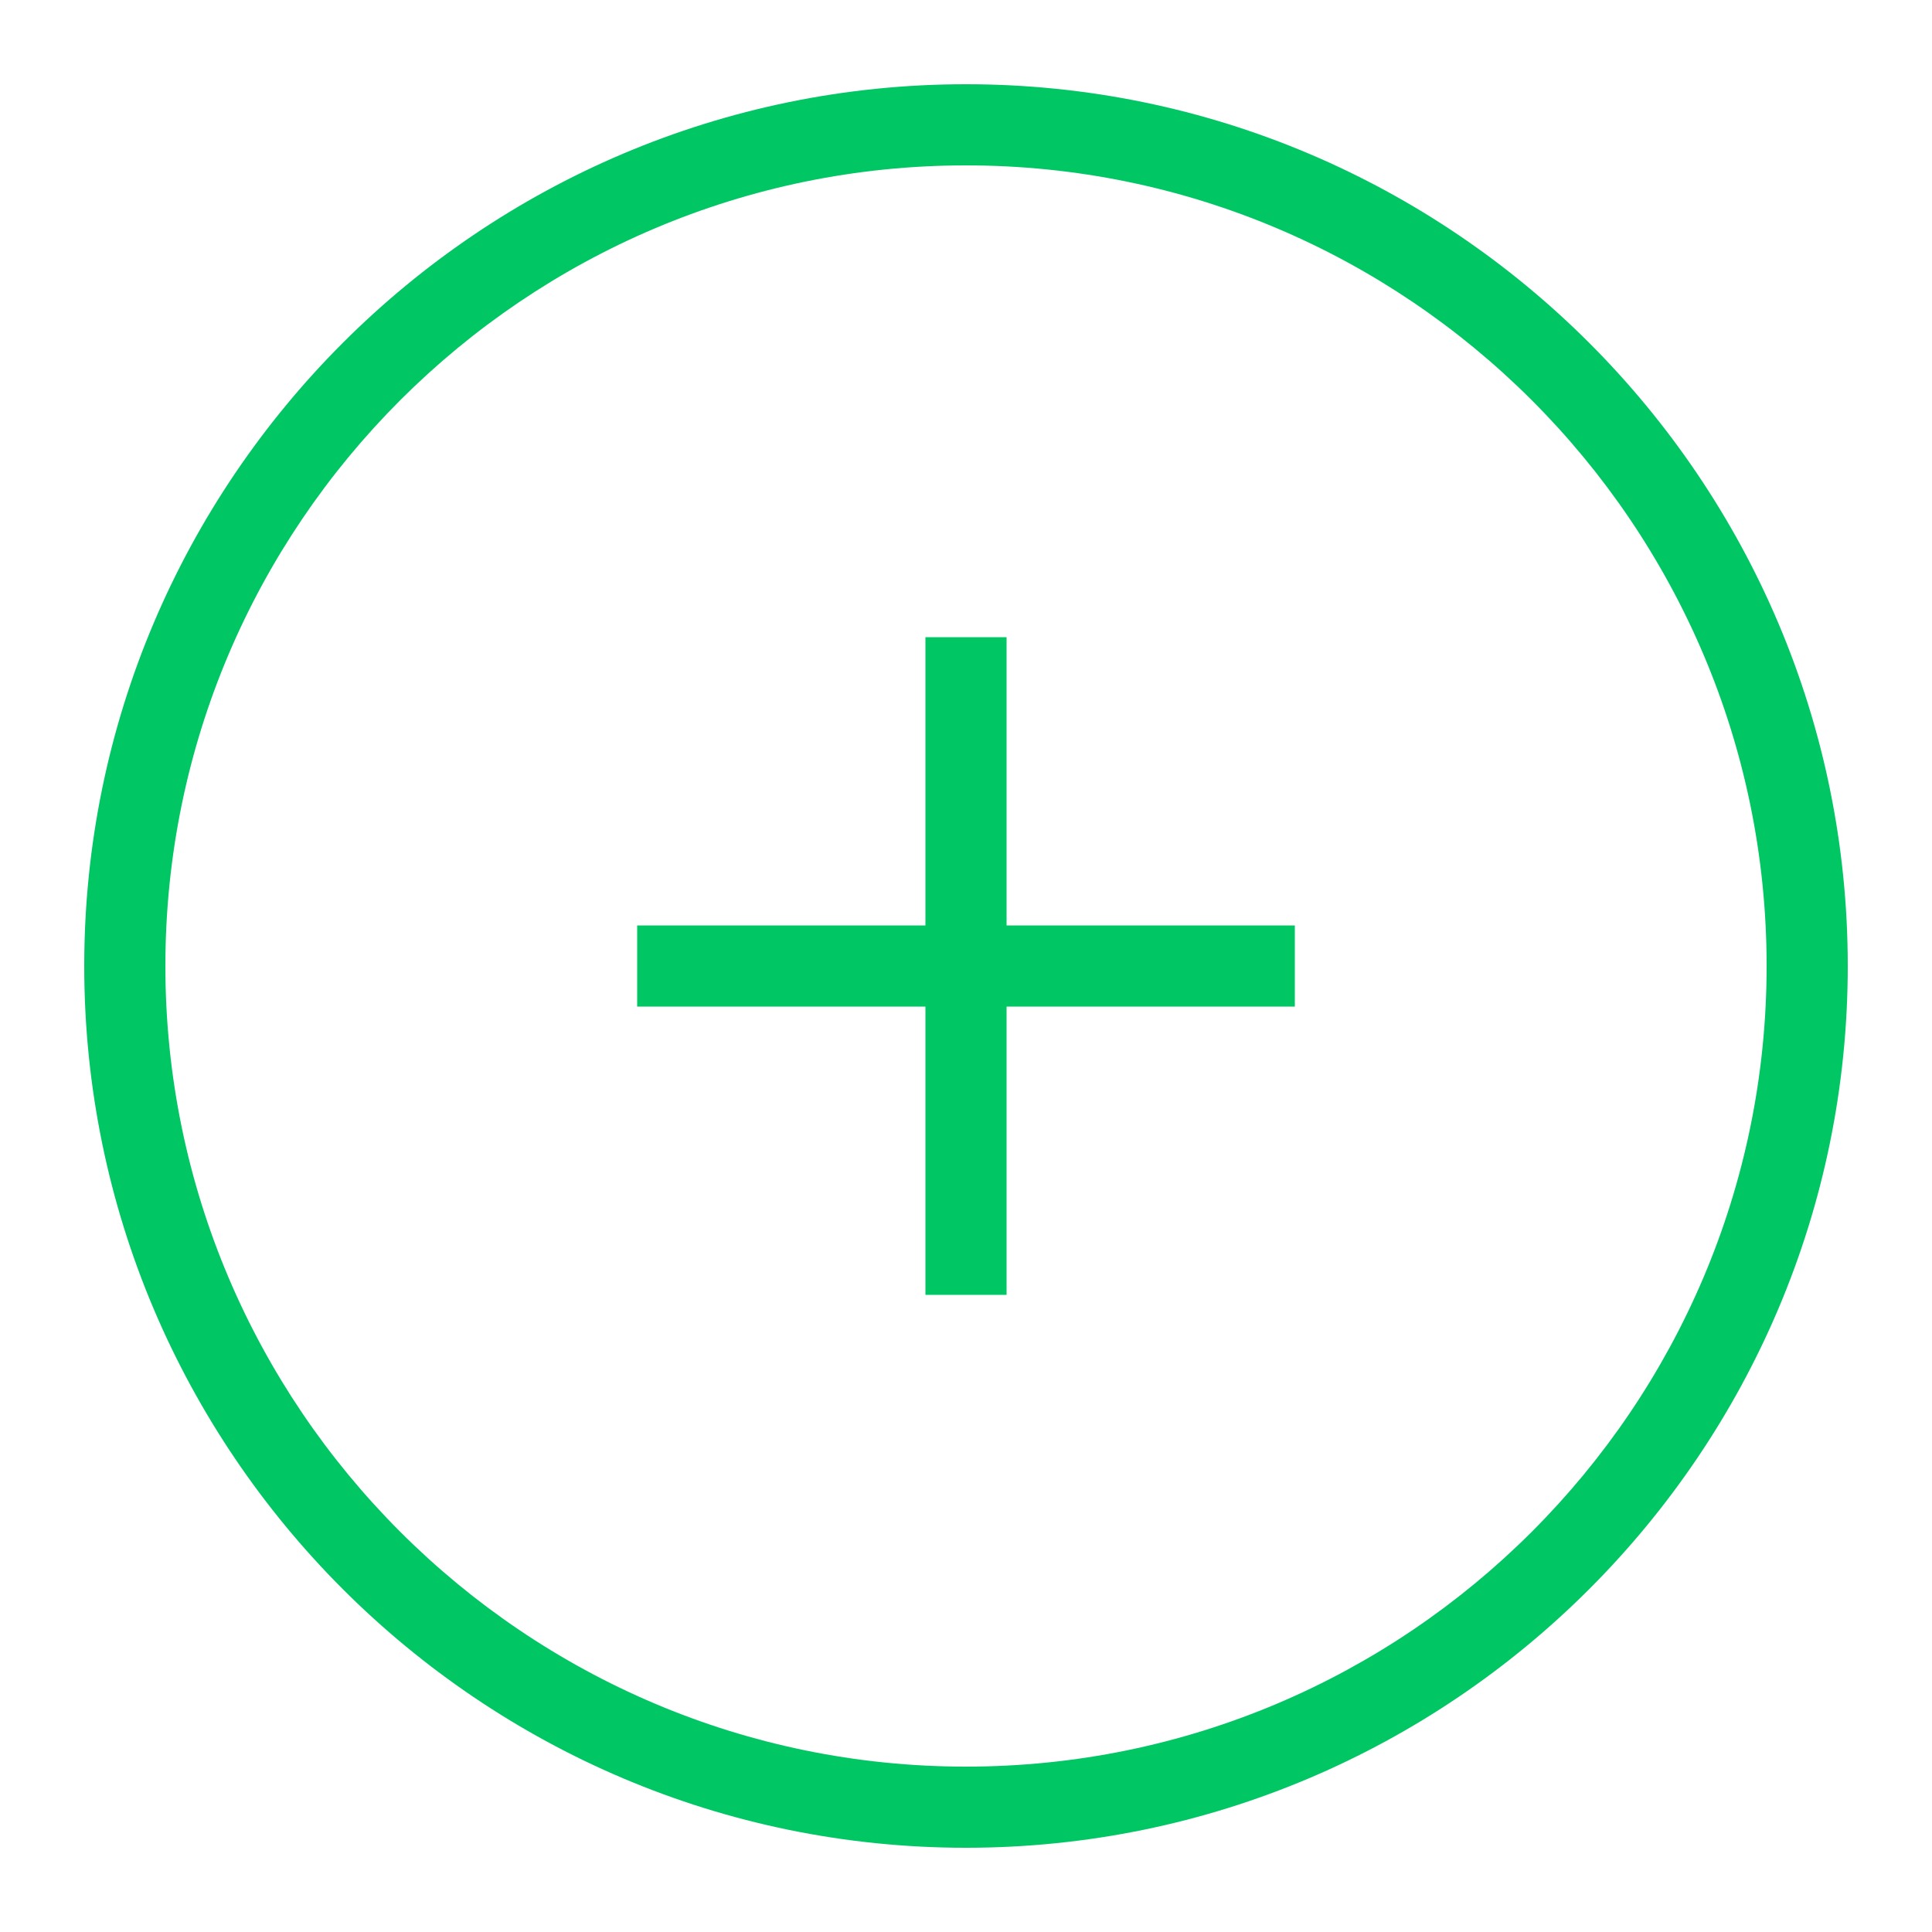
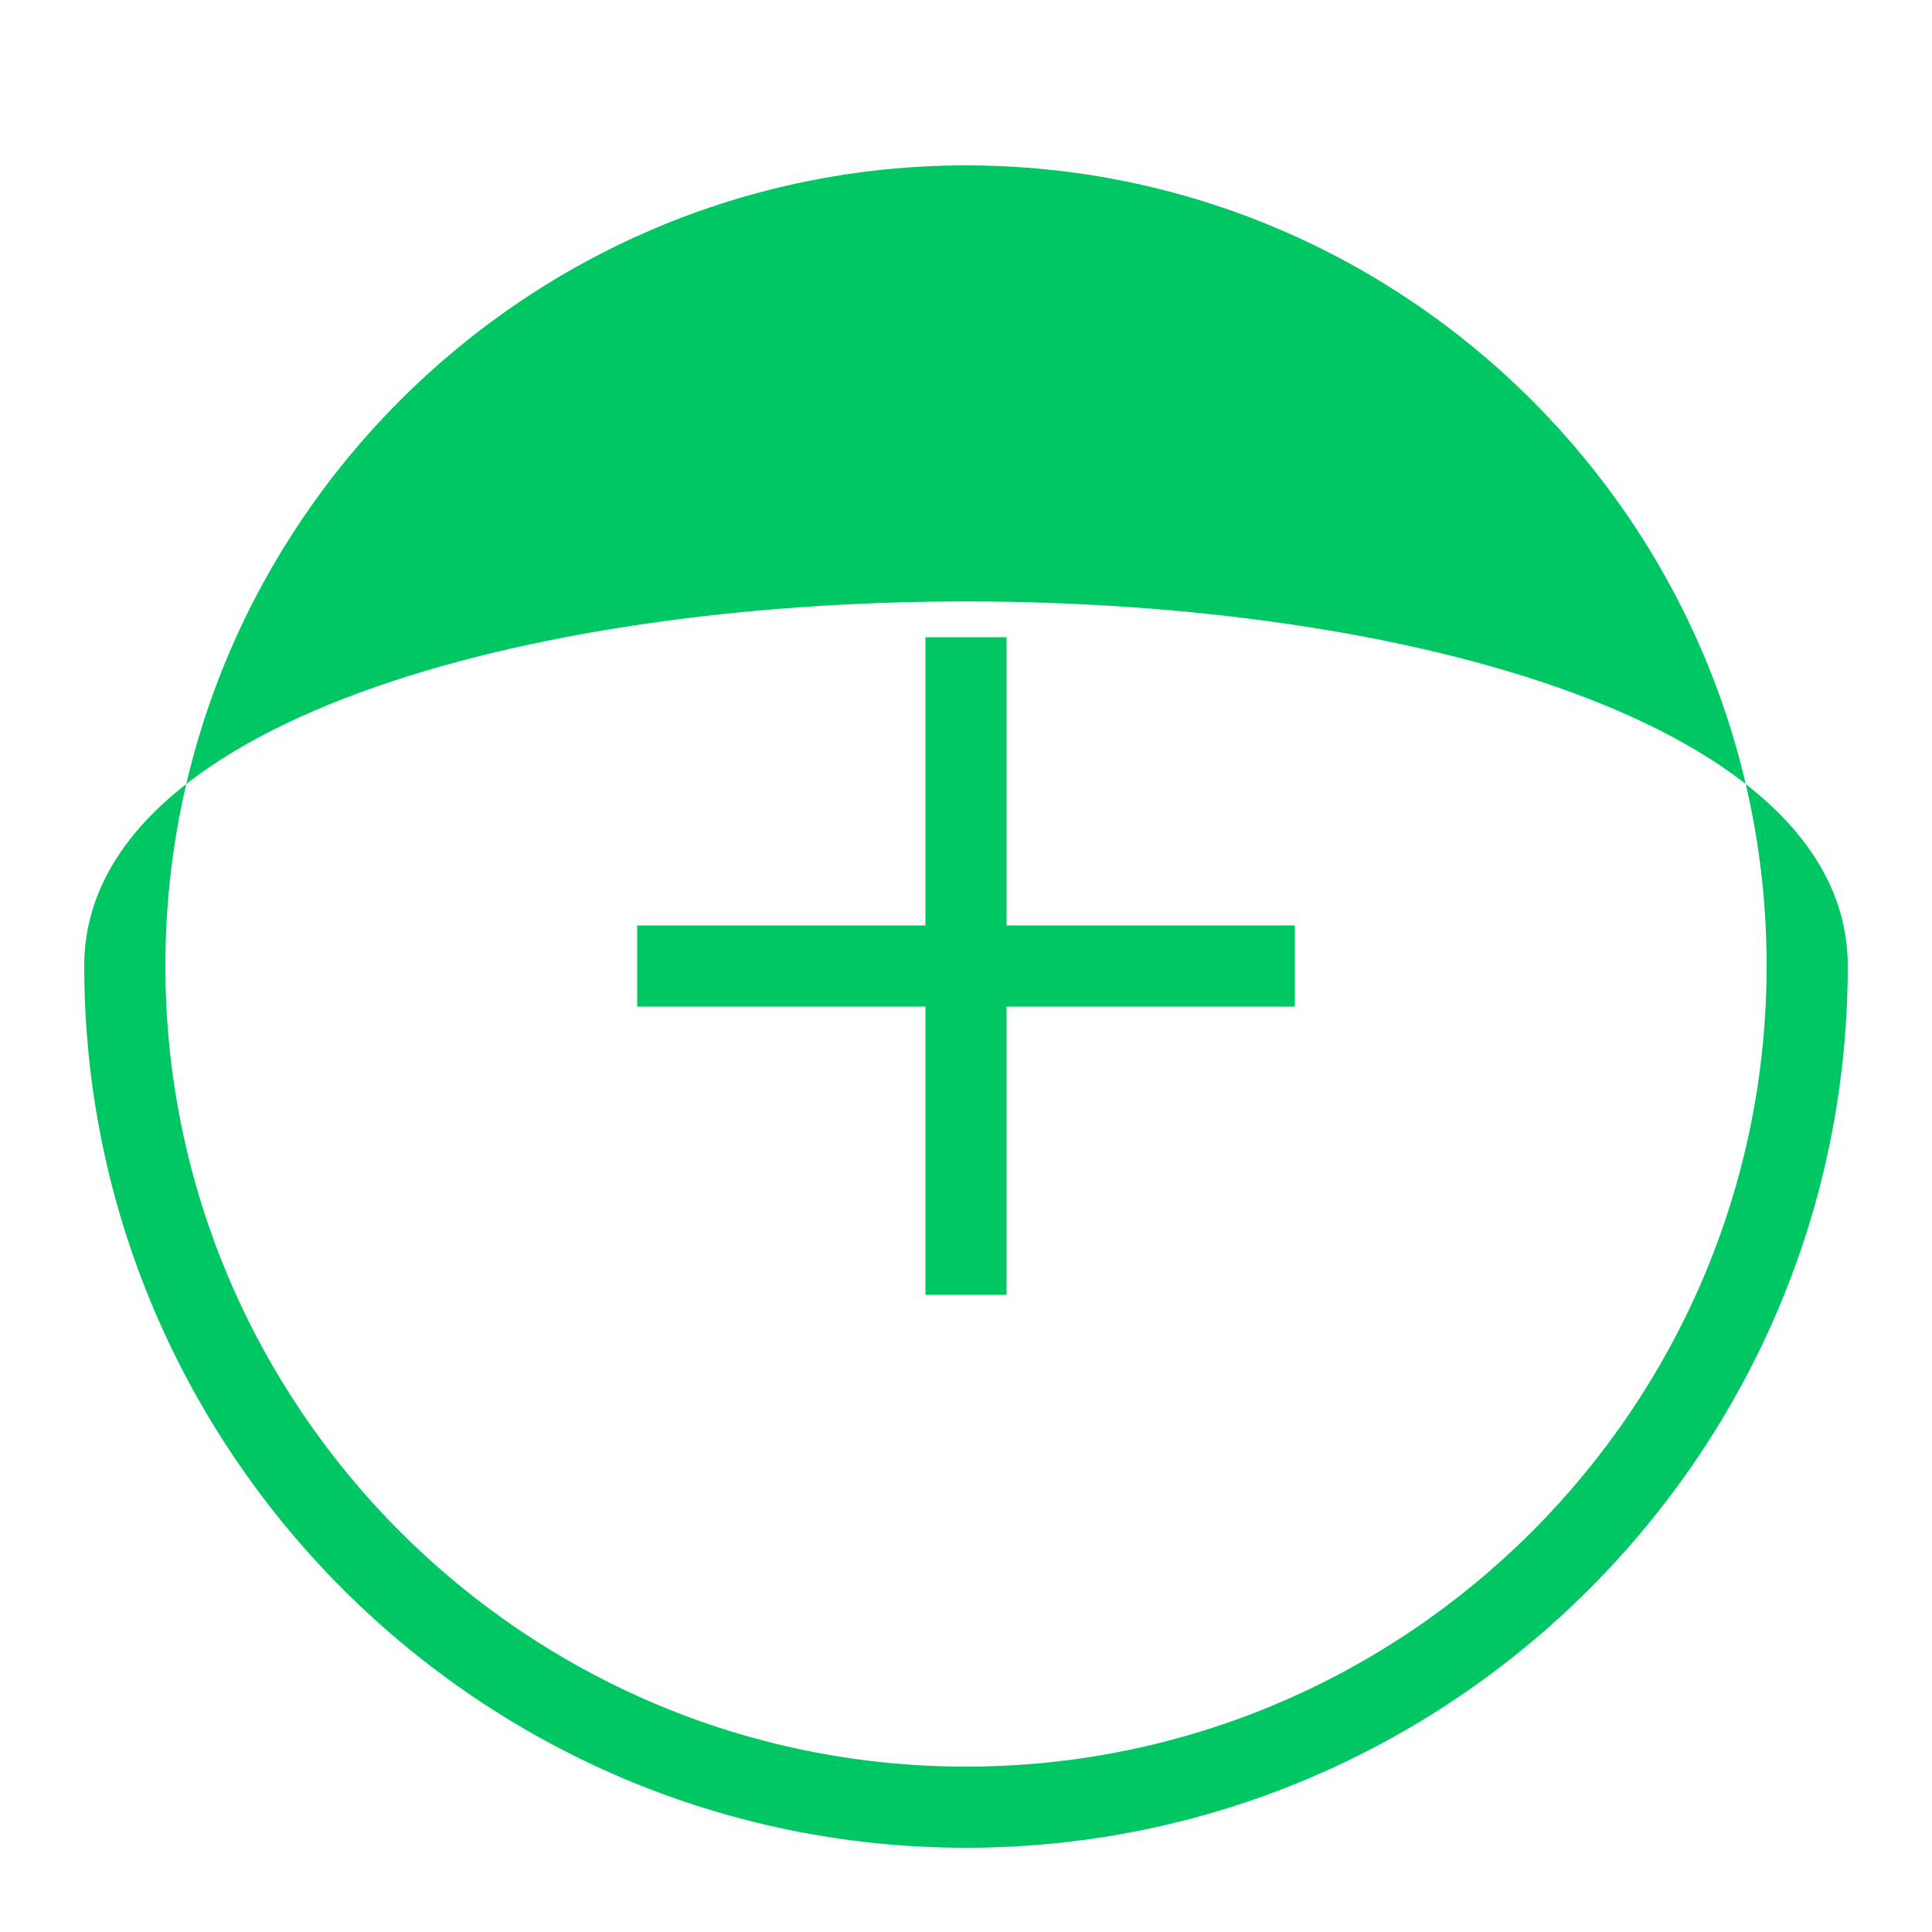
<svg xmlns="http://www.w3.org/2000/svg" version="1.1" id="Layer_1" x="0px" y="0px" viewBox="0 0 50 50" style="enable-background:new 0 0 50 50;" xml:space="preserve">
  <style type="text/css">
	.st0{fill:#00C763;}
</style>
  <g>
-     <path class="st0" d="M25,47.82C12.42,47.82,2.18,37.58,2.18,25S12.42,2.18,25,2.18S47.82,12.42,47.82,25S37.58,47.82,25,47.82z    M25,4.28C13.58,4.28,4.28,13.58,4.28,25S13.58,45.72,25,45.72S45.72,36.42,45.72,25S36.42,4.28,25,4.28z M26.05,33.51h-2.1v-7.46   h-7.46v-2.1h7.46v-7.46h2.1v7.46h7.46v2.1h-7.46V33.51z" />
+     <path class="st0" d="M25,47.82C12.42,47.82,2.18,37.58,2.18,25S47.82,12.42,47.82,25S37.58,47.82,25,47.82z    M25,4.28C13.58,4.28,4.28,13.58,4.28,25S13.58,45.72,25,45.72S45.72,36.42,45.72,25S36.42,4.28,25,4.28z M26.05,33.51h-2.1v-7.46   h-7.46v-2.1h7.46v-7.46h2.1v7.46h7.46v2.1h-7.46V33.51z" />
  </g>
</svg>